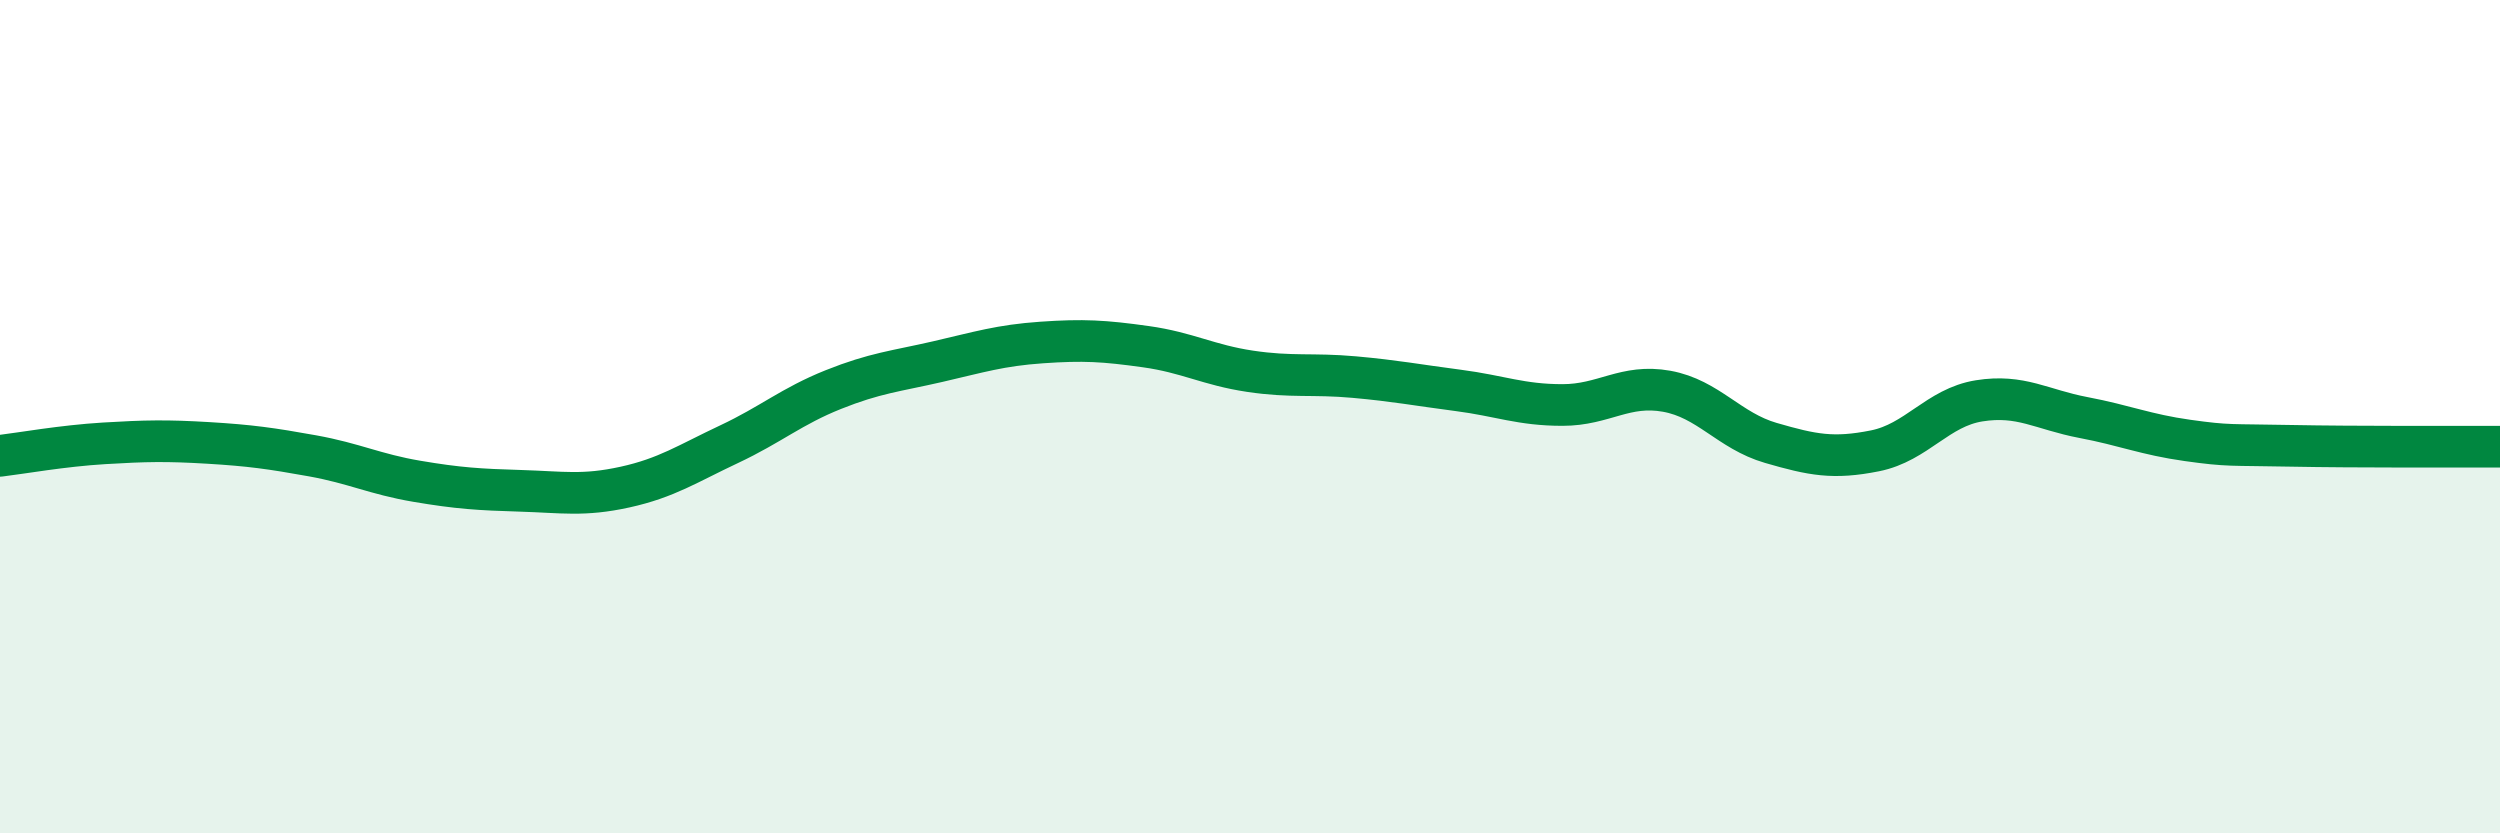
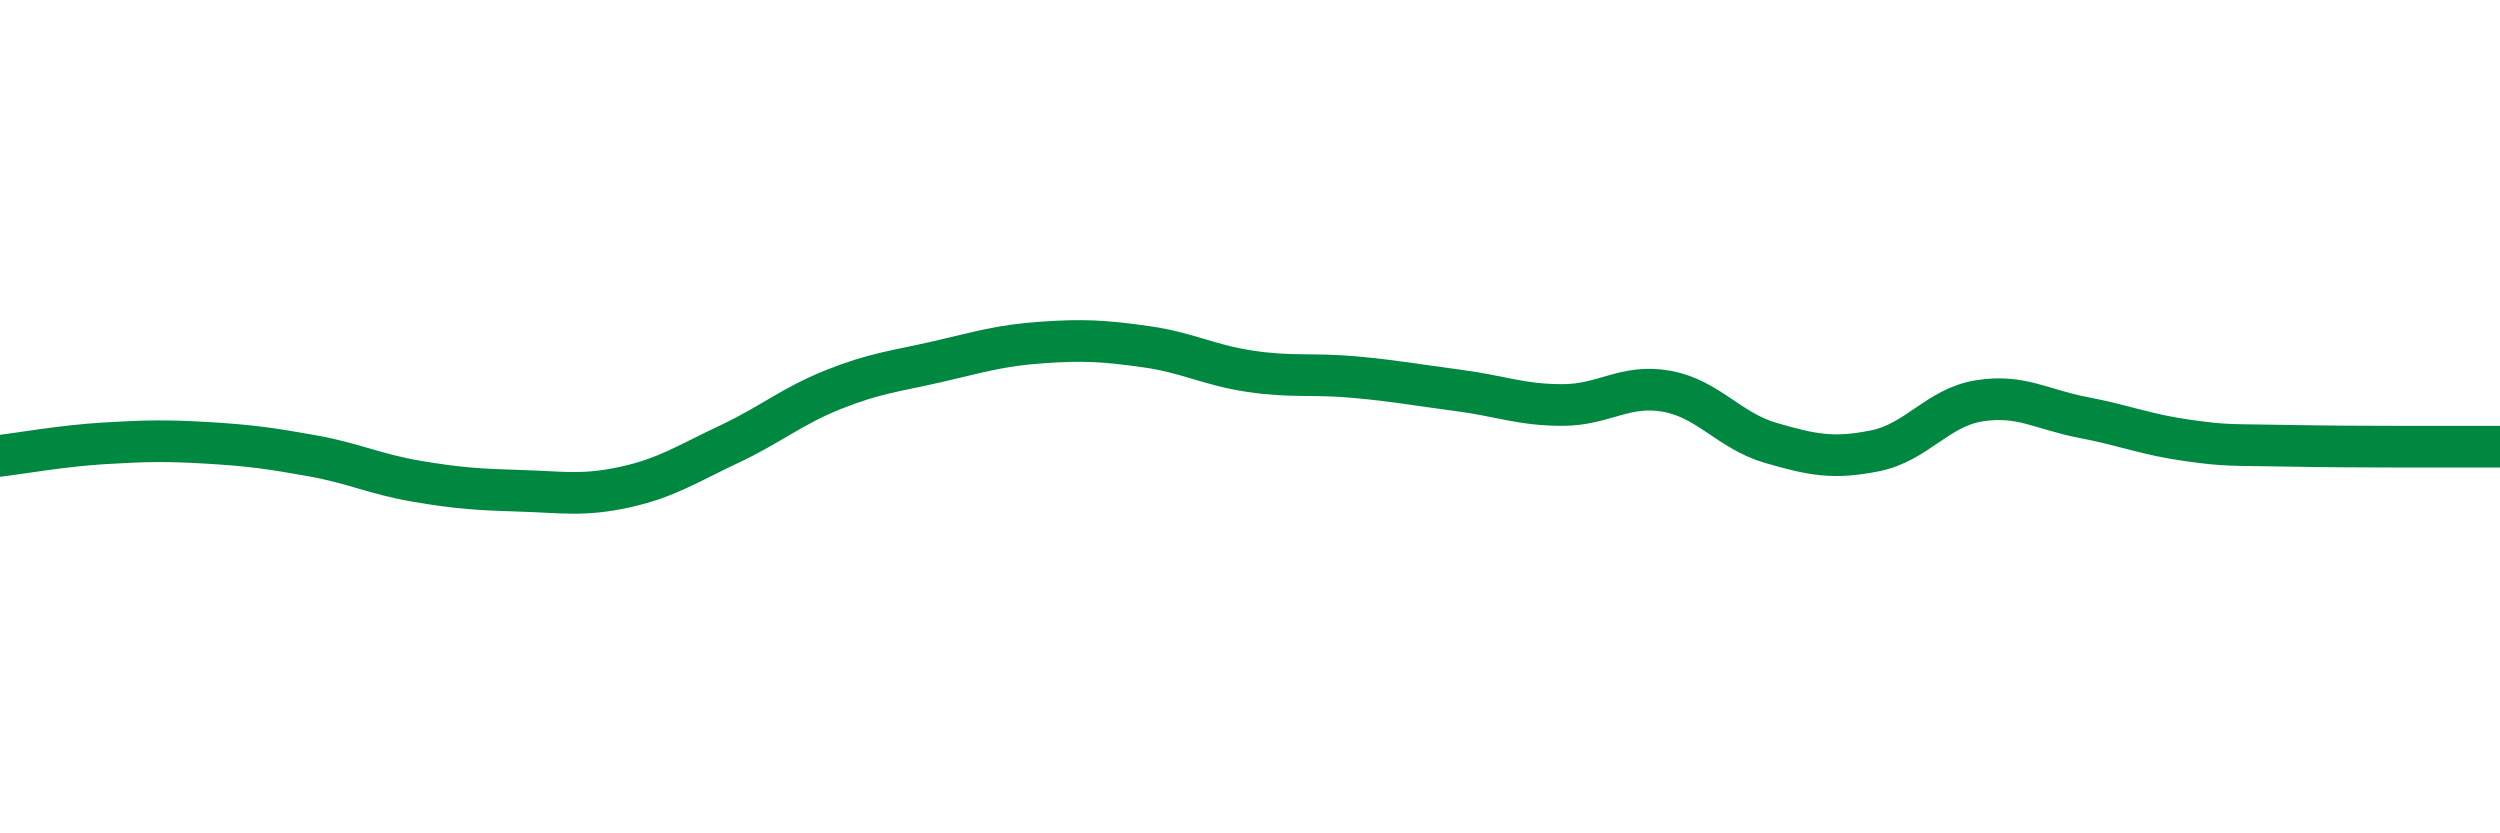
<svg xmlns="http://www.w3.org/2000/svg" width="60" height="20" viewBox="0 0 60 20">
-   <path d="M 0,10.94 C 0.5,10.88 1.5,10.7 2.5,10.64 C 3.5,10.58 4,10.57 5,10.63 C 6,10.69 6.5,10.76 7.5,10.94 C 8.5,11.12 9,11.38 10,11.55 C 11,11.72 11.5,11.75 12.5,11.78 C 13.5,11.81 14,11.91 15,11.69 C 16,11.47 16.5,11.13 17.5,10.66 C 18.5,10.19 19,9.75 20,9.35 C 21,8.95 21.5,8.91 22.5,8.68 C 23.5,8.45 24,8.29 25,8.22 C 26,8.15 26.5,8.18 27.5,8.32 C 28.5,8.46 29,8.76 30,8.91 C 31,9.06 31.5,8.96 32.5,9.05 C 33.5,9.14 34,9.24 35,9.37 C 36,9.5 36.5,9.72 37.5,9.72 C 38.5,9.72 39,9.21 40,9.39 C 41,9.57 41.5,10.34 42.5,10.63 C 43.5,10.92 44,11.02 45,10.82 C 46,10.62 46.5,9.78 47.5,9.62 C 48.5,9.46 49,9.83 50,10.02 C 51,10.21 51.5,10.43 52.5,10.57 C 53.5,10.71 53.5,10.67 55,10.7 C 56.5,10.73 59,10.72 60,10.72L60 20L0 20Z" fill="#008740" opacity="0.1" stroke-linecap="round" stroke-linejoin="round" />
  <path d="M 0,10.94 C 0.5,10.88 1.5,10.7 2.5,10.64 C 3.5,10.58 4,10.57 5,10.63 C 6,10.69 6.5,10.76 7.5,10.94 C 8.5,11.12 9,11.38 10,11.55 C 11,11.72 11.5,11.75 12.5,11.78 C 13.5,11.81 14,11.91 15,11.69 C 16,11.47 16.5,11.13 17.5,10.66 C 18.5,10.19 19,9.75 20,9.35 C 21,8.95 21.5,8.91 22.5,8.68 C 23.5,8.45 24,8.29 25,8.22 C 26,8.15 26.5,8.18 27.5,8.32 C 28.5,8.46 29,8.76 30,8.91 C 31,9.06 31.5,8.96 32.5,9.05 C 33.5,9.14 34,9.24 35,9.37 C 36,9.5 36.5,9.72 37.5,9.72 C 38.5,9.72 39,9.21 40,9.39 C 41,9.57 41.5,10.34 42.5,10.63 C 43.5,10.92 44,11.02 45,10.82 C 46,10.62 46.5,9.78 47.5,9.62 C 48.5,9.46 49,9.83 50,10.02 C 51,10.21 51.5,10.43 52.5,10.57 C 53.5,10.71 53.5,10.67 55,10.7 C 56.5,10.73 59,10.72 60,10.72" stroke="#008740" stroke-width="1" fill="none" stroke-linecap="round" stroke-linejoin="round" />
</svg>